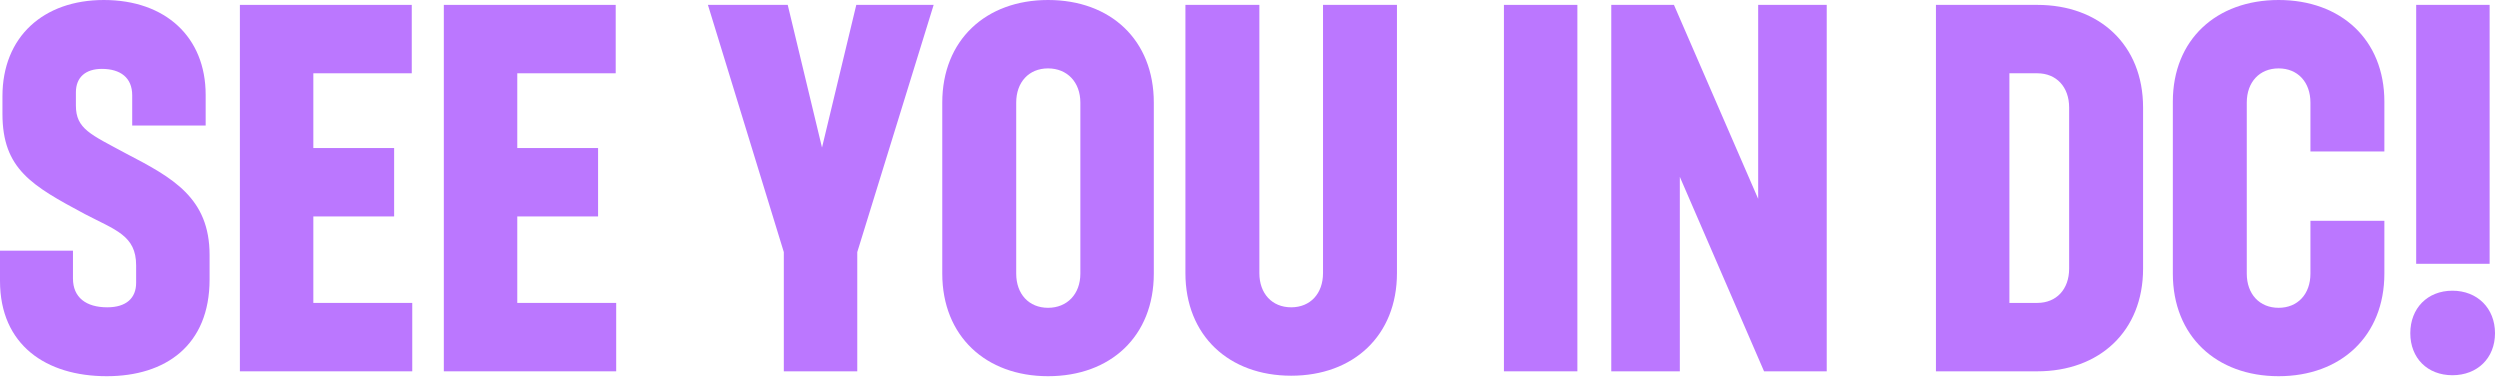
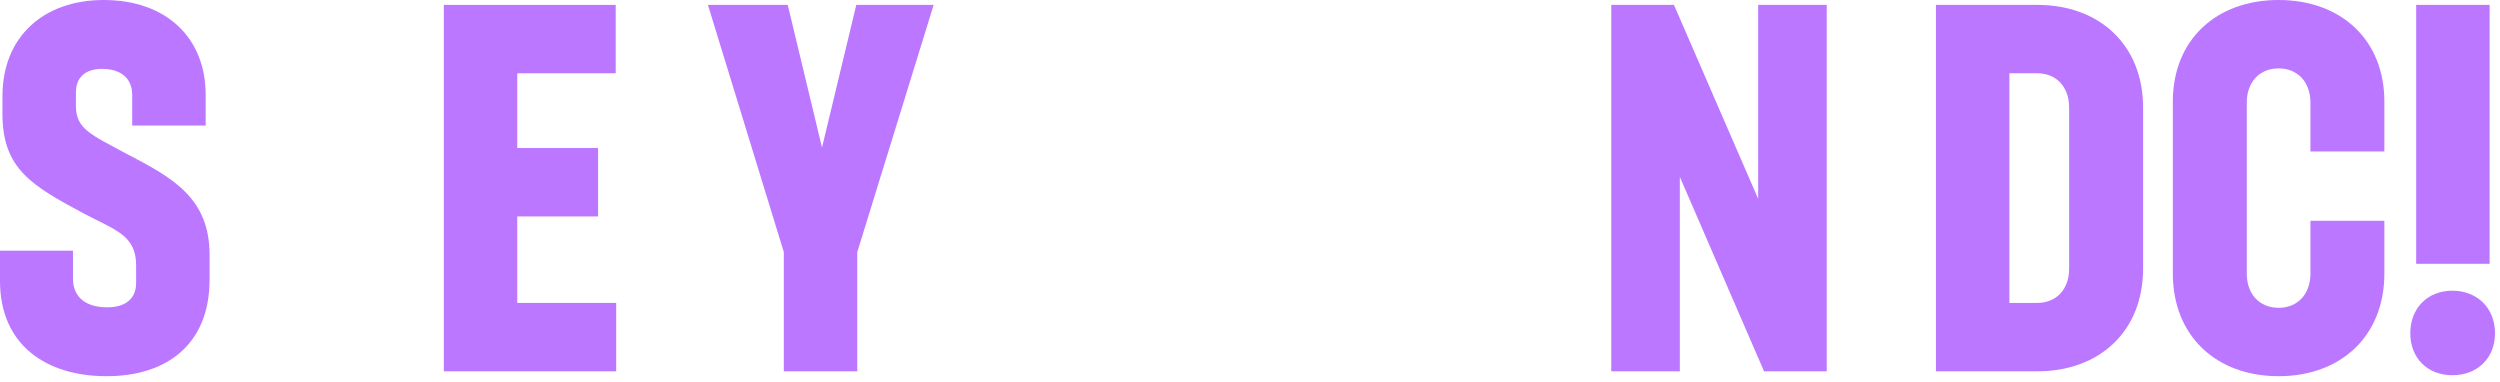
<svg xmlns="http://www.w3.org/2000/svg" fill="none" height="100%" overflow="visible" preserveAspectRatio="none" style="display: block;" viewBox="0 0 334 51" width="100%">
  <g id="see you in dc!">
    <path d="M14.262 50.26C6.149 50.26 0 46.083 0 37.532V33.485H9.748V37.206C9.748 39.751 11.514 41.057 14.327 41.057C16.878 41.057 18.187 39.817 18.187 37.793V35.443C18.187 31.462 15.439 30.744 11.318 28.59C4.252 24.804 0.327 22.585 0.327 15.209V12.859C0.327 4.895 5.822 0 13.869 0C22.112 0 27.476 4.961 27.476 12.663V16.775H17.663V12.728C17.663 10.379 16.093 9.204 13.607 9.204C11.448 9.204 10.14 10.313 10.14 12.337V14.099C10.14 17.232 12.103 17.95 16.813 20.496C23.093 23.759 28 26.436 28 34.073V37.336C28 46.148 22.112 50.26 14.262 50.26Z" fill="#BB77FF" />
-     <path d="M32.049 49.608V0.653H55.011V9.791H41.862V19.778H52.656V28.916H41.862V40.469H55.077V49.608H32.049Z" fill="#BB77FF" />
    <path d="M59.295 49.608V0.653H82.258V9.791H69.108V19.778H79.903V28.916H69.108V40.469H82.323V49.608H59.295Z" fill="#BB77FF" />
    <path d="M104.718 49.608V33.681L94.578 0.653H105.241L109.82 19.712L114.4 0.653H124.736L114.531 33.681V49.608H104.718Z" fill="#BB77FF" />
-     <path d="M140.018 50.26C131.71 50.26 125.887 44.908 125.887 36.553V13.707C125.887 5.352 131.71 0 140.018 0C148.392 0 154.149 5.352 154.149 13.707V36.553C154.149 44.908 148.392 50.26 140.018 50.26ZM135.766 36.553C135.766 39.294 137.467 41.122 140.018 41.122C142.569 41.122 144.336 39.294 144.336 36.553V13.707C144.336 10.966 142.569 9.138 140.018 9.138C137.467 9.138 135.766 10.966 135.766 13.707V36.553Z" fill="#BB77FF" />
-     <path d="M172.503 50.195C164.195 50.195 158.372 44.843 158.372 36.488V0.653H168.251V36.488C168.251 39.229 169.952 41.057 172.503 41.057C175.054 41.057 176.755 39.229 176.755 36.488V0.653H186.634V36.488C186.634 44.843 180.811 50.195 172.503 50.195Z" fill="#BB77FF" />
-     <path d="M200.925 49.608V0.653H210.738V49.608H200.925Z" fill="#BB77FF" />
    <path d="M215.266 49.608V0.653H223.64L234.892 26.566V0.653H244.051V49.608H235.677L224.425 23.629V49.608H215.266Z" fill="#BB77FF" />
    <path d="M258.642 49.608V0.653H272.184C280.493 0.653 286.315 6.005 286.315 14.36V35.9C286.315 44.255 280.493 49.608 272.184 49.608H258.642ZM268.456 40.469H272.184C274.736 40.469 276.437 38.642 276.437 35.9V14.36C276.437 11.619 274.736 9.791 272.184 9.791H268.456V40.469Z" fill="#BB77FF" />
    <path d="M304.422 50.26C296.113 50.26 290.291 44.908 290.291 36.553V13.577C290.291 5.287 296.113 0 304.422 0C312.73 0 318.552 5.287 318.552 13.577V20.235H308.674V13.707C308.674 10.966 306.973 9.138 304.422 9.138C301.87 9.138 300.169 10.966 300.169 13.707V36.553C300.169 39.294 301.87 41.122 304.422 41.122C306.973 41.122 308.674 39.294 308.674 36.553V29.503H318.552V36.553C318.552 44.908 312.73 50.26 304.422 50.26Z" fill="#BB77FF" />
    <path d="M332.614 0.653V35.248H322.801V0.653H332.614ZM322.016 44.516C322.016 41.187 324.305 38.838 327.642 38.838C330.978 38.838 333.333 41.187 333.333 44.516C333.333 47.845 330.978 50.13 327.642 50.13C324.305 50.13 322.016 47.845 322.016 44.516Z" fill="#BB77FF" />
  </g>
</svg>